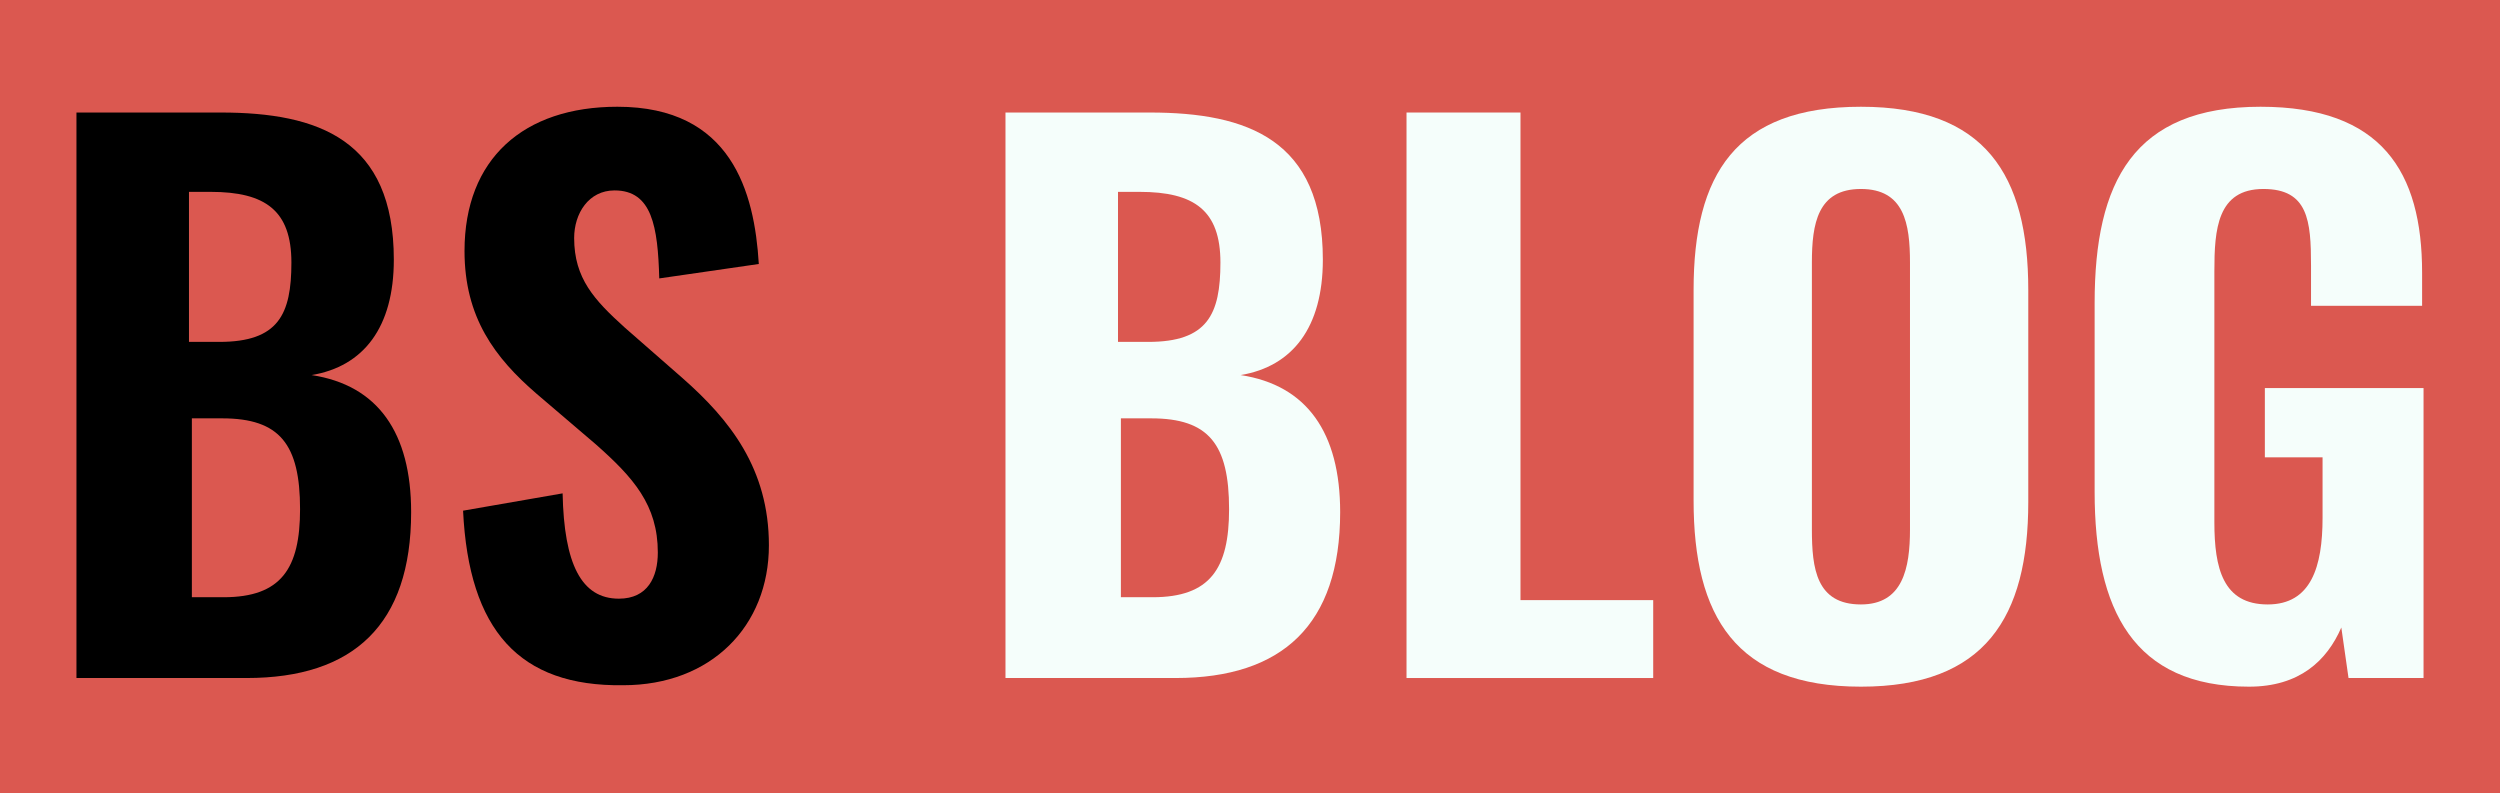
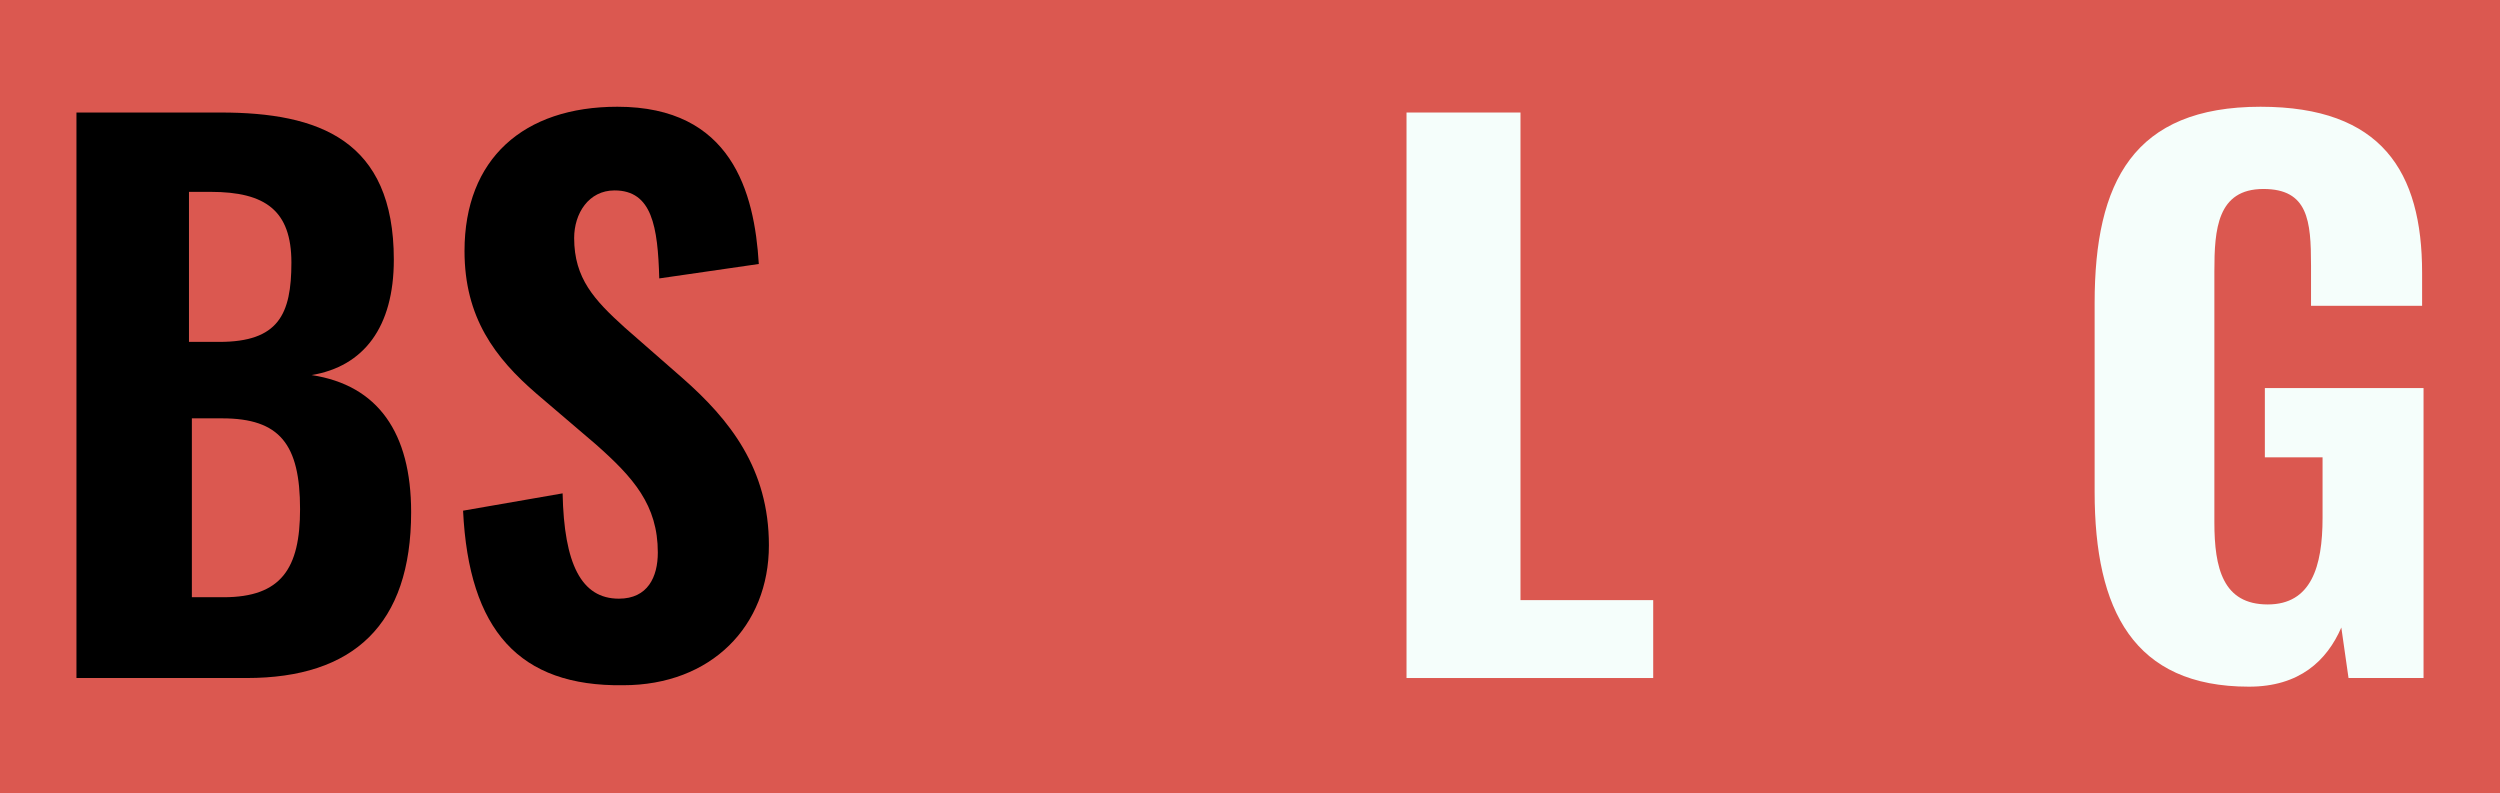
<svg xmlns="http://www.w3.org/2000/svg" version="1.1" id="Layer_1" x="0px" y="0px" viewBox="0 0 173.3 55" style="enable-background:new 0 0 173.3 55;" xml:space="preserve">
  <style type="text/css">
	.st0{fill:#DB5850;}
	.st1{fill:#F5FEFB;}
</style>
  <rect x="-19.5" y="-1.9" class="st0" width="216" height="61.9" />
  <g>
    <path d="M5.3,7.8h10c6.8,0,12,1.9,12,10.2c0,4.7-2.1,7.4-5.7,8c4.6,0.7,6.9,4,6.9,9.5c0,7.8-4,11.5-11.4,11.5H5.3V7.8z M15.2,23.7   c4.1,0,5-1.9,5-5.5c0-3.6-1.8-4.9-5.6-4.9h-1.5v10.4H15.2z M15.5,41.4c4,0,5.3-2,5.3-6.1c0-4.5-1.4-6.3-5.4-6.3h-2.1v12.4H15.5z" />
    <path d="M32.1,35.4l6.9-1.2c0.1,4.9,1.3,7.3,3.9,7.3c2,0,2.7-1.5,2.7-3.2c0-3.3-1.7-5.2-4.3-7.5l-4.1-3.5c-2.9-2.5-5-5.3-5-9.9   c0-6.4,4.1-10,10.6-10c7.9,0,9.5,5.9,9.8,10.9l-6.9,1c-0.1-3.6-0.5-6.1-3.1-6.1c-1.8,0-2.8,1.6-2.8,3.3c0,2.8,1.4,4.3,3.5,6.2   l4,3.5c3.3,2.9,6,6.3,6,11.6c0,5.6-4,9.7-10.1,9.7C36,47.6,32.5,43.7,32.1,35.4z" />
-     <path class="st1" d="M69.7,7.8h10c6.8,0,12,1.9,12,10.2c0,4.7-2.1,7.4-5.7,8c4.6,0.7,6.9,4,6.9,9.5c0,7.8-4,11.5-11.4,11.5H69.7   V7.8z M79.6,23.7c4.1,0,5-1.9,5-5.5c0-3.6-1.8-4.9-5.6-4.9h-1.5v10.4H79.6z M79.9,41.4c4,0,5.3-2,5.3-6.1c0-4.5-1.4-6.3-5.4-6.3   h-2.1v12.4H79.9z" />
    <path class="st1" d="M97.5,7.8h7.9v33.8h9.2v5.4H97.5V7.8z" />
-     <path class="st1" d="M117.4,34.7V20.1c0-8,2.9-12.7,11.6-12.7c8.6,0,11.6,4.7,11.6,12.7v14.7c0,8-3,12.8-11.6,12.8   C120.3,47.6,117.4,42.7,117.4,34.7z M132.4,36.7V18.2c0-2.7-0.4-5.1-3.4-5.1c-3,0-3.4,2.4-3.4,5.1v18.5c0,2.7,0.3,5.2,3.4,5.2   C131.9,41.9,132.4,39.4,132.4,36.7z" />
-     <path class="st1" d="M145.2,34.1V21c0-8.4,2.7-13.6,11.5-13.6c8.4,0,11.2,4.5,11.2,11.5v2.3h-7.7v-2.8c0-3.1-0.2-5.3-3.3-5.3   c-3.2,0-3.4,2.8-3.4,5.7v17.4c0,3.2,0.6,5.7,3.7,5.7c3,0,3.8-2.6,3.8-6v-4.2H157v-4.8h11v20.1h-5.2l-0.5-3.5   c-1,2.3-2.9,4.1-6.4,4.1C147.9,47.6,145.2,42.3,145.2,34.1z" />
+     <path class="st1" d="M145.2,34.1V21c0-8.4,2.7-13.6,11.5-13.6c8.4,0,11.2,4.5,11.2,11.5v2.3h-7.7v-2.8c0-3.1-0.2-5.3-3.3-5.3   c-3.2,0-3.4,2.8-3.4,5.7v17.4c0,3.2,0.6,5.7,3.7,5.7c3,0,3.8-2.6,3.8-6v-4.2H157v-4.8h11v20.1h-5.2l-0.5-3.5   c-1,2.3-2.9,4.1-6.4,4.1C147.9,47.6,145.2,42.3,145.2,34.1" />
  </g>
</svg>